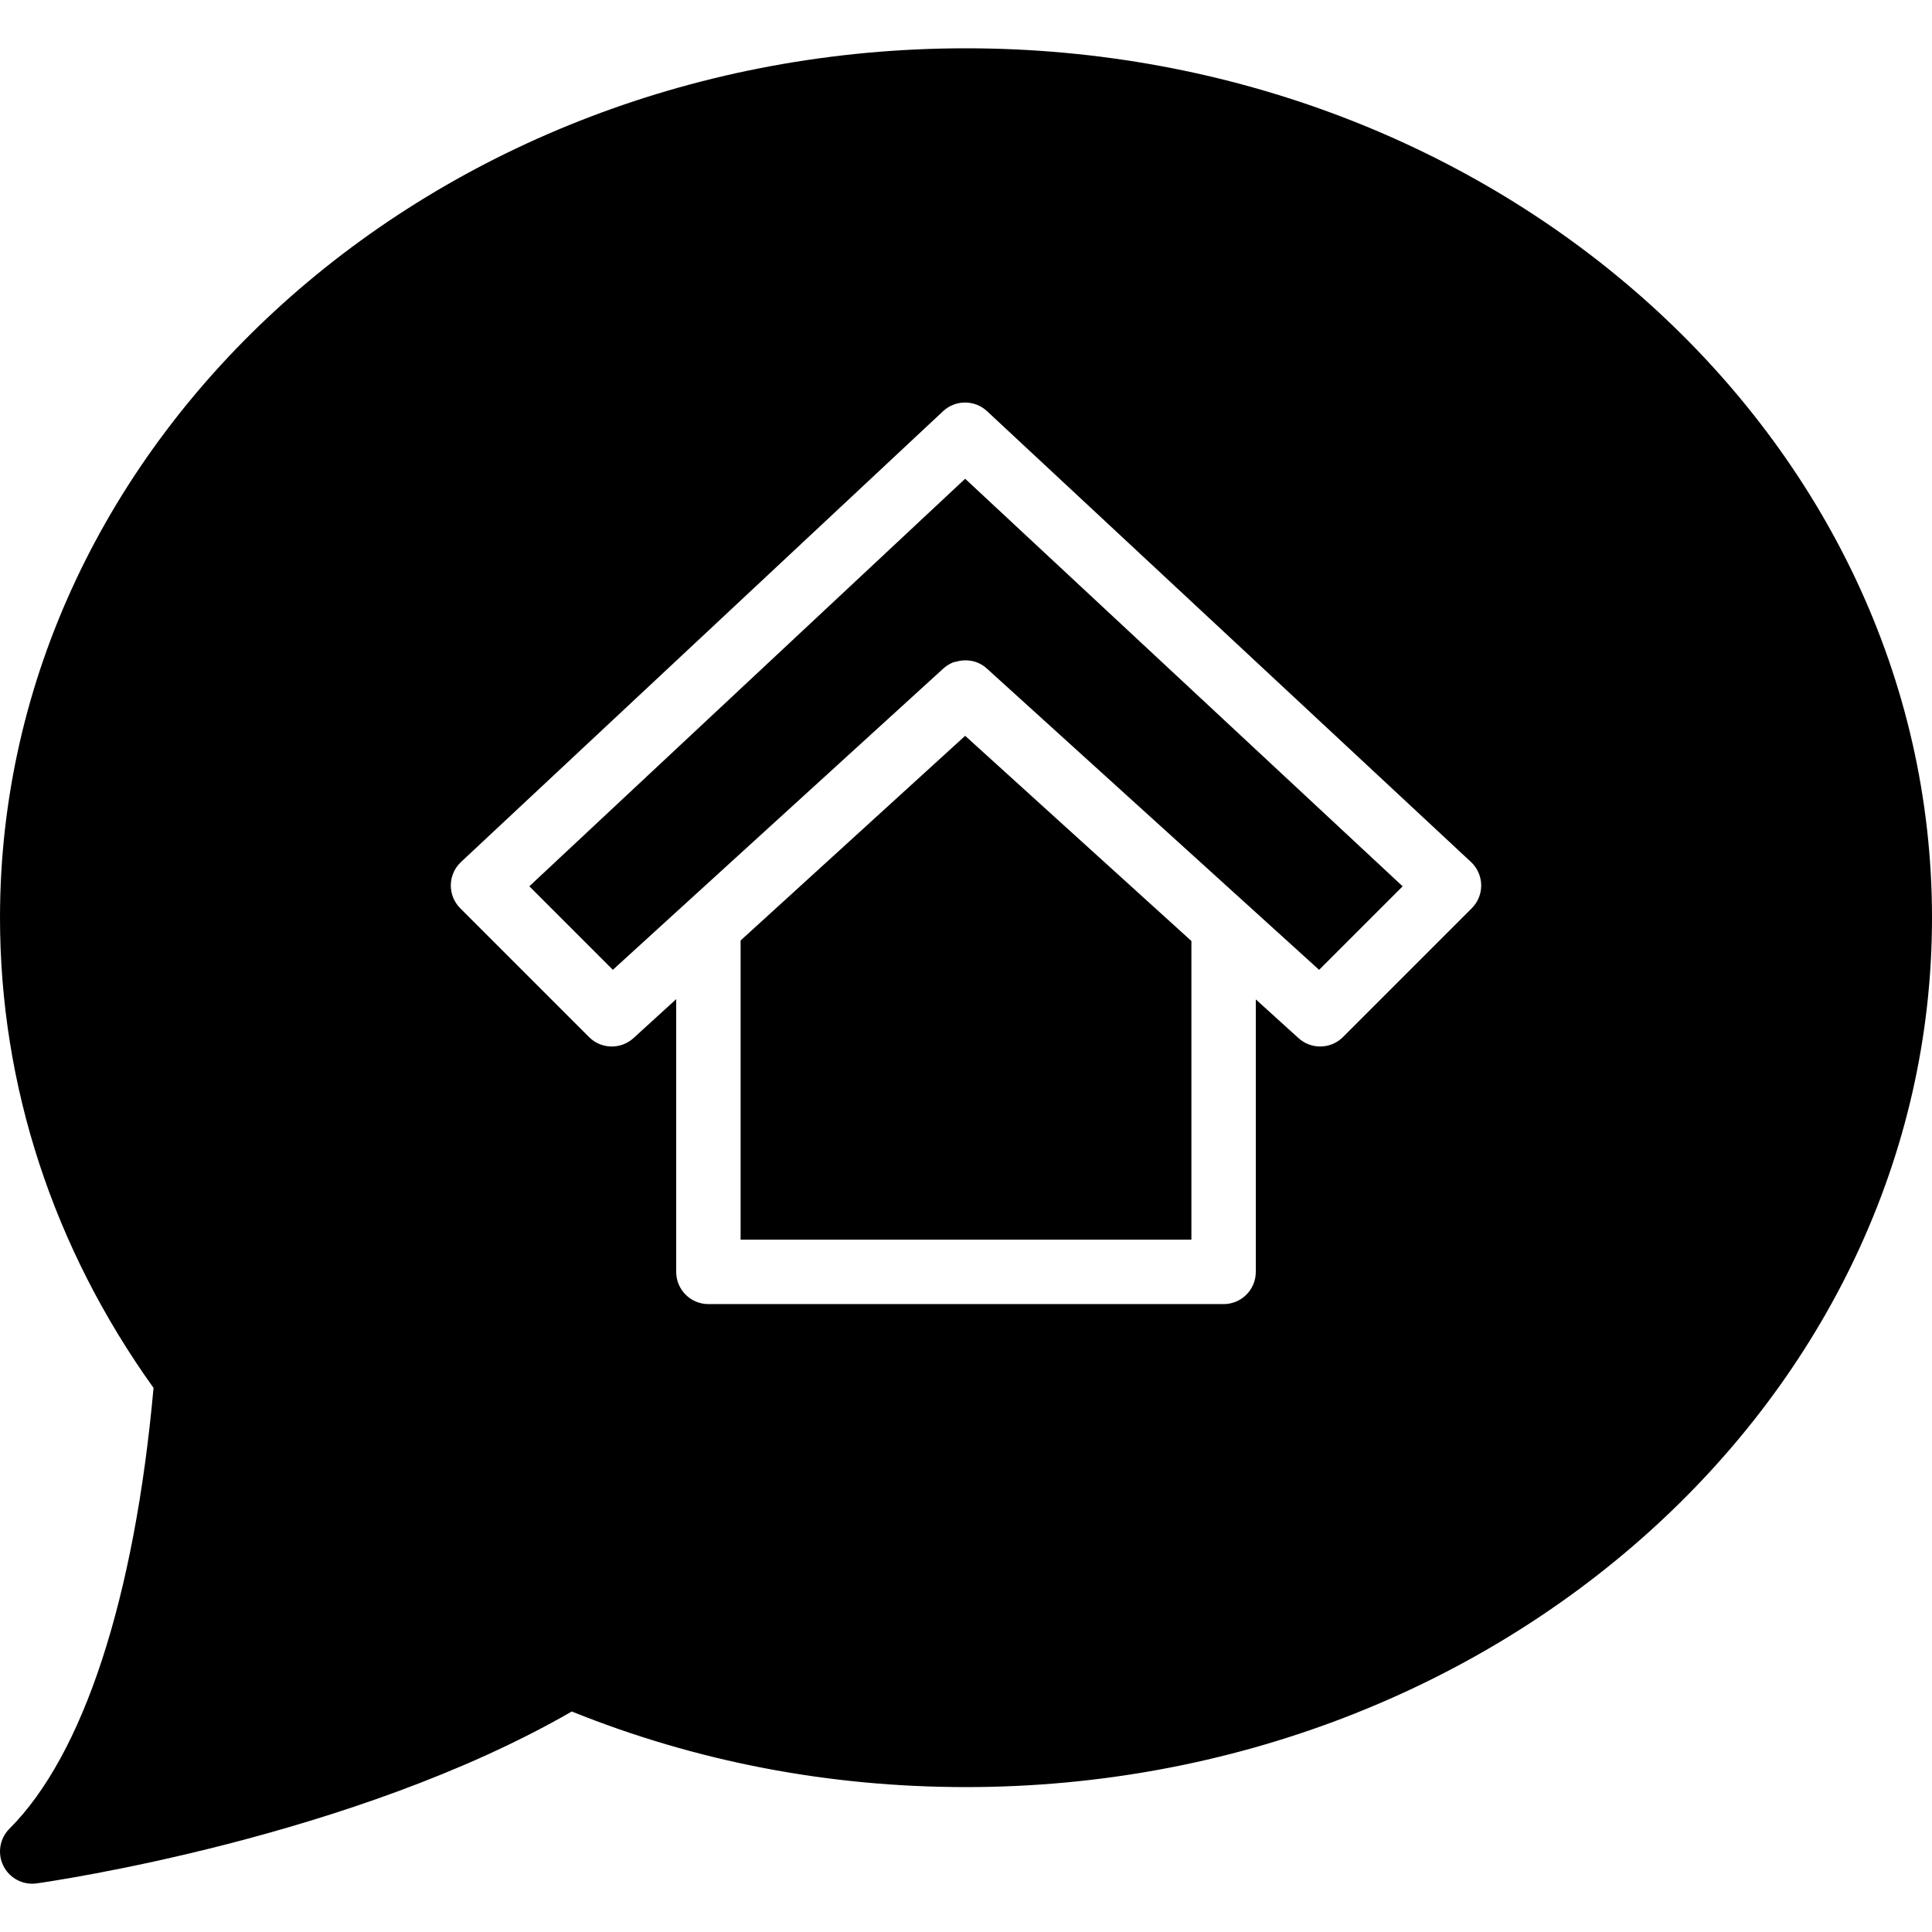
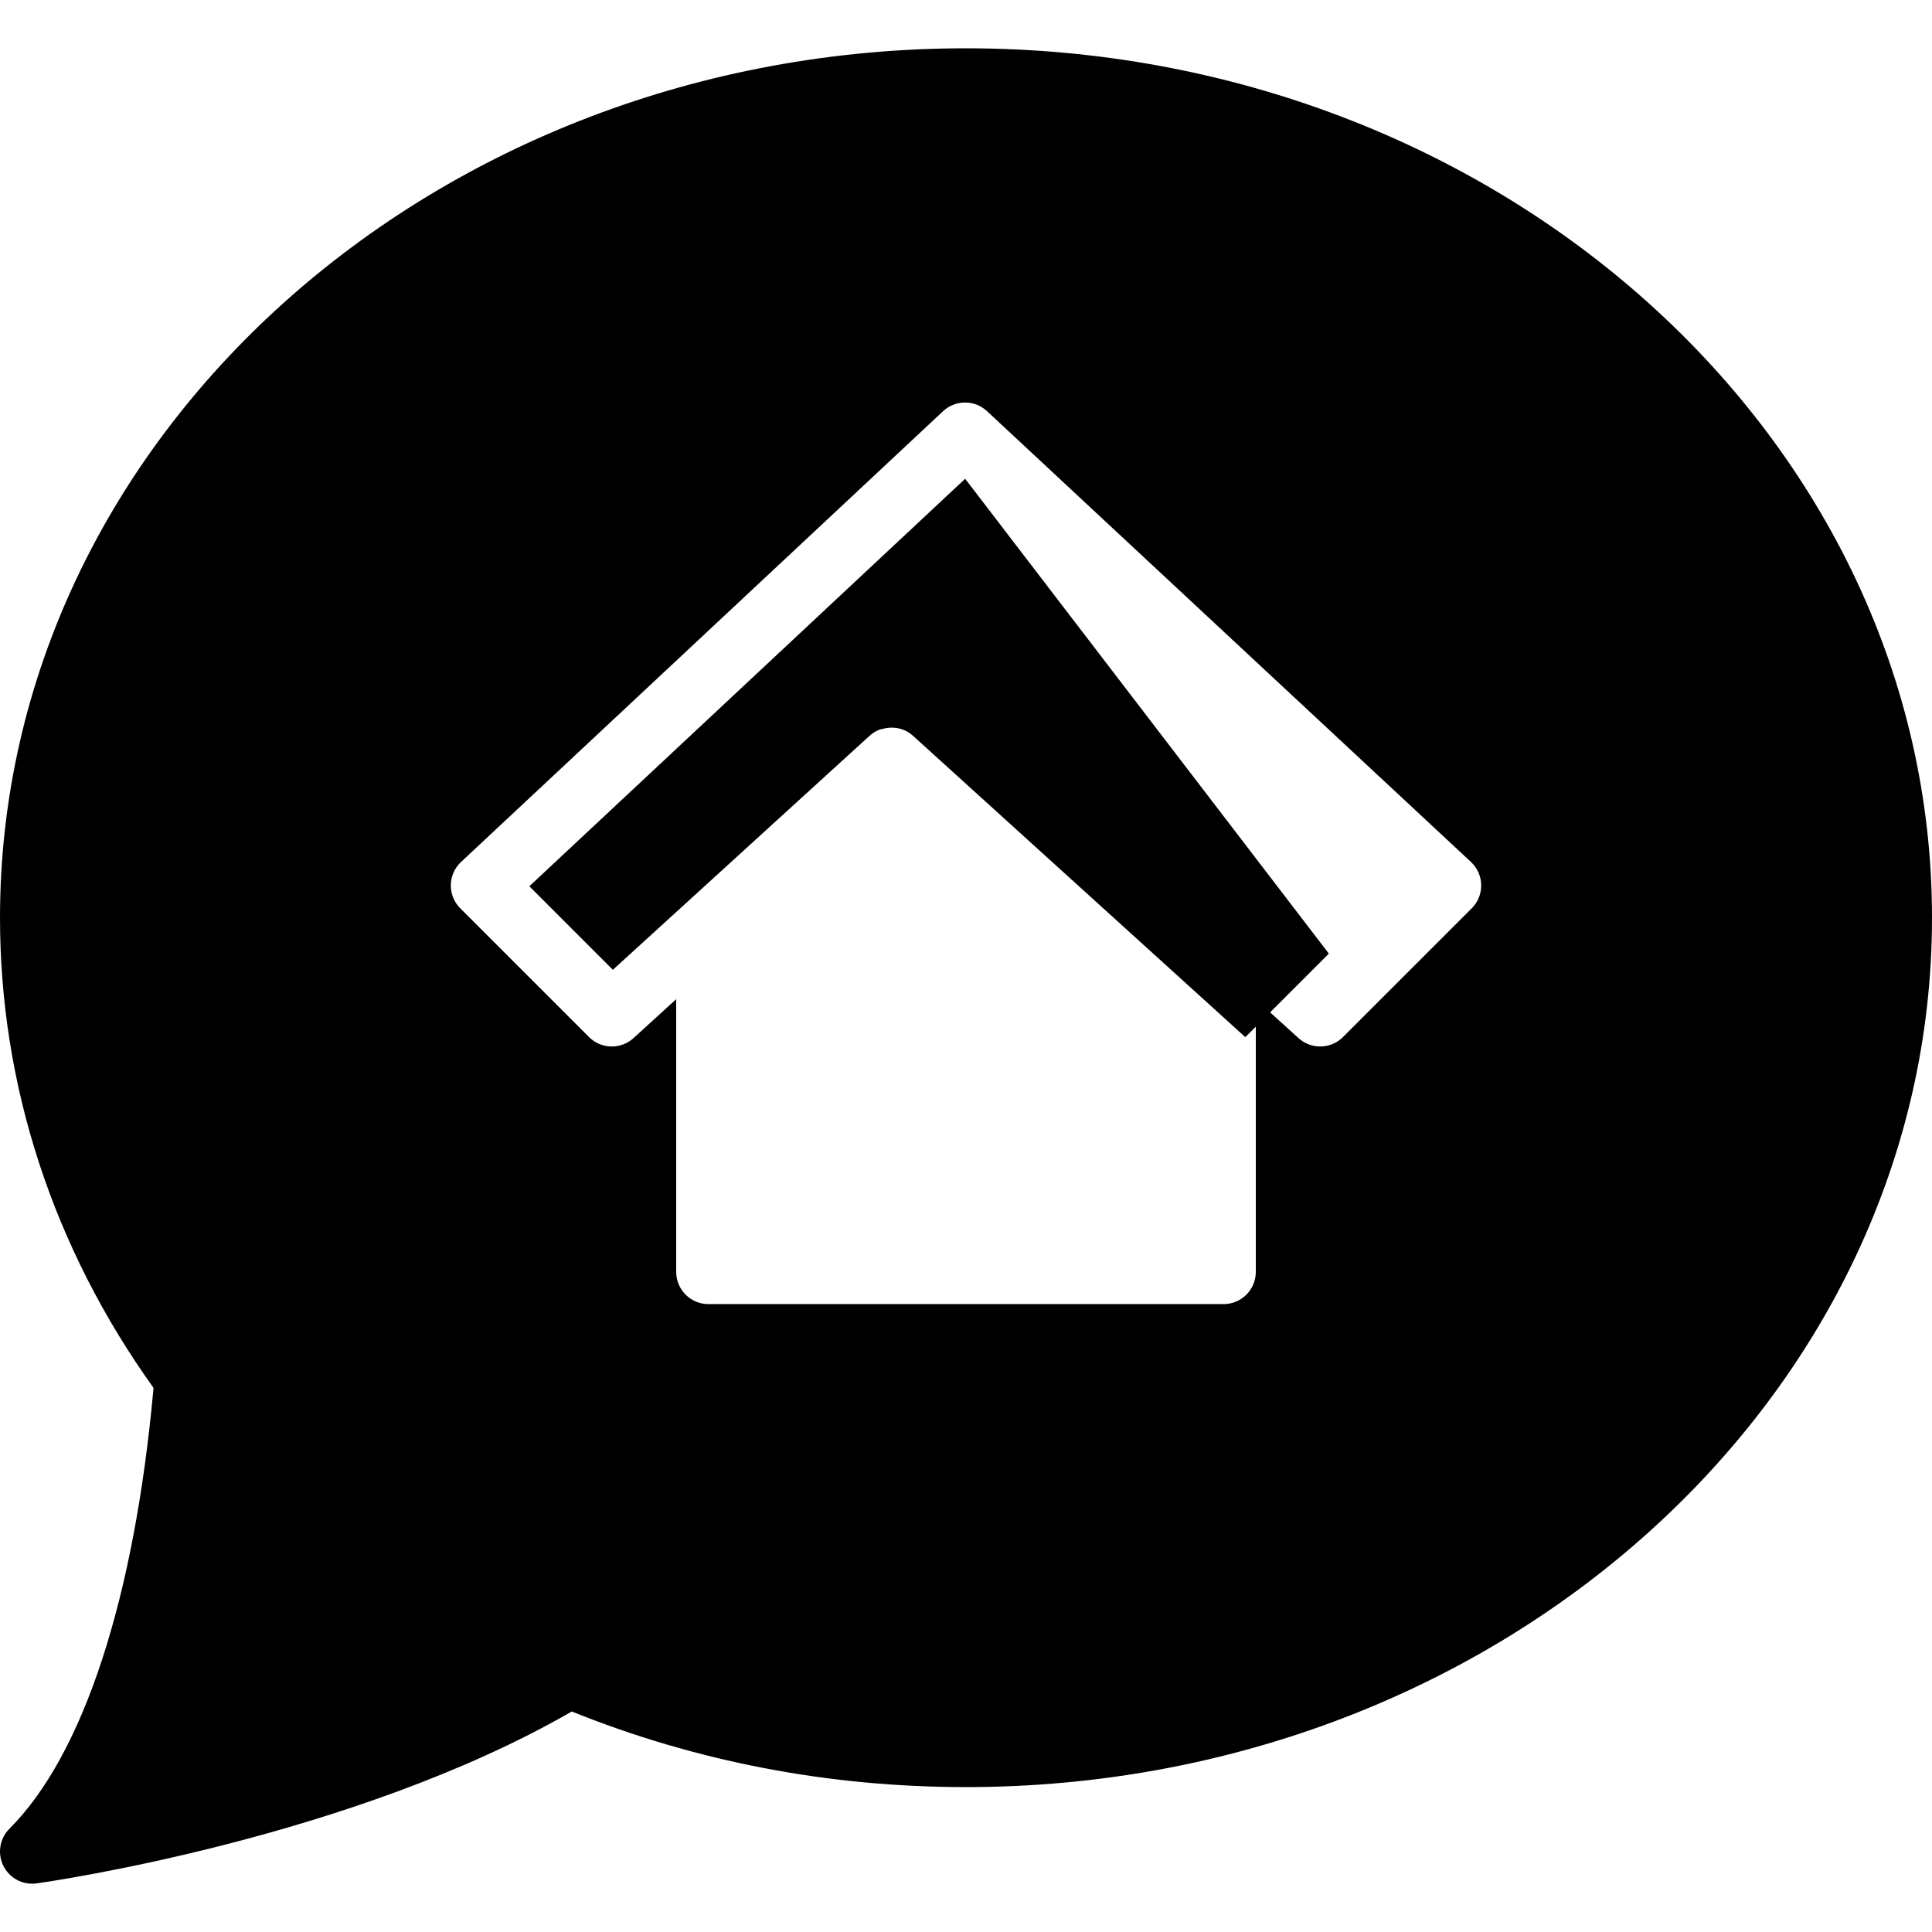
<svg xmlns="http://www.w3.org/2000/svg" version="1.1" id="Layer_1" x="0px" y="0px" viewBox="0 0 512.001 512.001" style="enable-background:new 0 0 512.001 512.001;" xml:space="preserve">
  <g>
    <g>
      <g>
-         <polygon points="196.267,249.239 196.267,328.53 315.734,328.53 315.734,249.375 255.779,195.001    " />
-         <path d="M140.276,234.875l22.135,22.135l19.558-17.835c0.009,0,0.009-0.008,0.017-0.017l68.019-62.003     c0.819-0.734,1.741-1.297,2.714-1.664c0.196-0.077,0.401-0.051,0.597-0.111c2.782-0.836,5.888-0.307,8.175,1.758l68.506,62.123     c0.009,0,0.009,0.009,0.009,0.009l19.575,17.749l22.135-22.135L255.775,126.877L140.276,234.875z" />
+         <path d="M140.276,234.875l22.135,22.135c0.009,0,0.009-0.008,0.017-0.017l68.019-62.003     c0.819-0.734,1.741-1.297,2.714-1.664c0.196-0.077,0.401-0.051,0.597-0.111c2.782-0.836,5.888-0.307,8.175,1.758l68.506,62.123     c0.009,0,0.009,0.009,0.009,0.009l19.575,17.749l22.135-22.135L255.775,126.877L140.276,234.875z" />
        <path d="M256.001,12.8c-141.158,0-256,103.356-256,230.4c0,44.416,14.054,87.432,40.687,124.612     c-5.043,55.791-18.569,97.203-38.187,116.821c-2.594,2.594-3.243,6.554-1.604,9.839c1.459,2.927,4.429,4.727,7.629,4.727     c0.401,0,0.794-0.026,1.195-0.085c3.456-0.478,83.738-12.041,141.807-45.551c32.981,13.295,68.113,20.036,104.474,20.036     c141.158,0,256-103.356,256-230.4S397.159,12.8,256.001,12.8z M390.034,240.7L355.9,274.833c-1.664,1.664-3.849,2.5-6.033,2.5     c-2.048,0-4.096-0.734-5.734-2.21l-11.332-10.274v72.218c0,4.719-3.823,8.533-8.533,8.533H187.734     c-4.71,0-8.533-3.814-8.533-8.533V264.79l-11.315,10.317c-3.371,3.063-8.559,2.961-11.785-0.273L121.968,240.7     c-1.638-1.63-2.534-3.866-2.5-6.178c0.043-2.313,1.015-4.506,2.705-6.084l127.761-119.475c3.277-3.046,8.363-3.055,11.639,0     L389.82,228.429c1.69,1.57,2.671,3.772,2.714,6.084C392.577,236.834,391.672,239.07,390.034,240.7z" />
      </g>
    </g>
  </g>
  <g>
</g>
  <g>
</g>
  <g>
</g>
  <g>
</g>
  <g>
</g>
  <g>
</g>
  <g>
</g>
  <g>
</g>
  <g>
</g>
  <g>
</g>
  <g>
</g>
  <g>
</g>
  <g>
</g>
  <g>
</g>
  <g>
</g>
</svg>